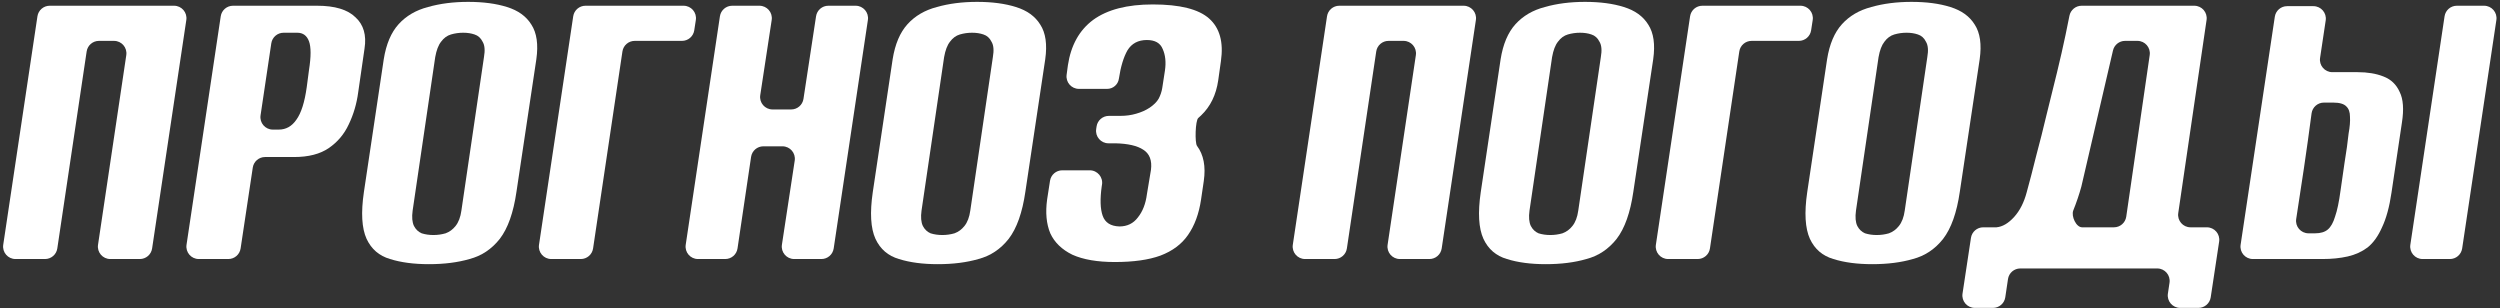
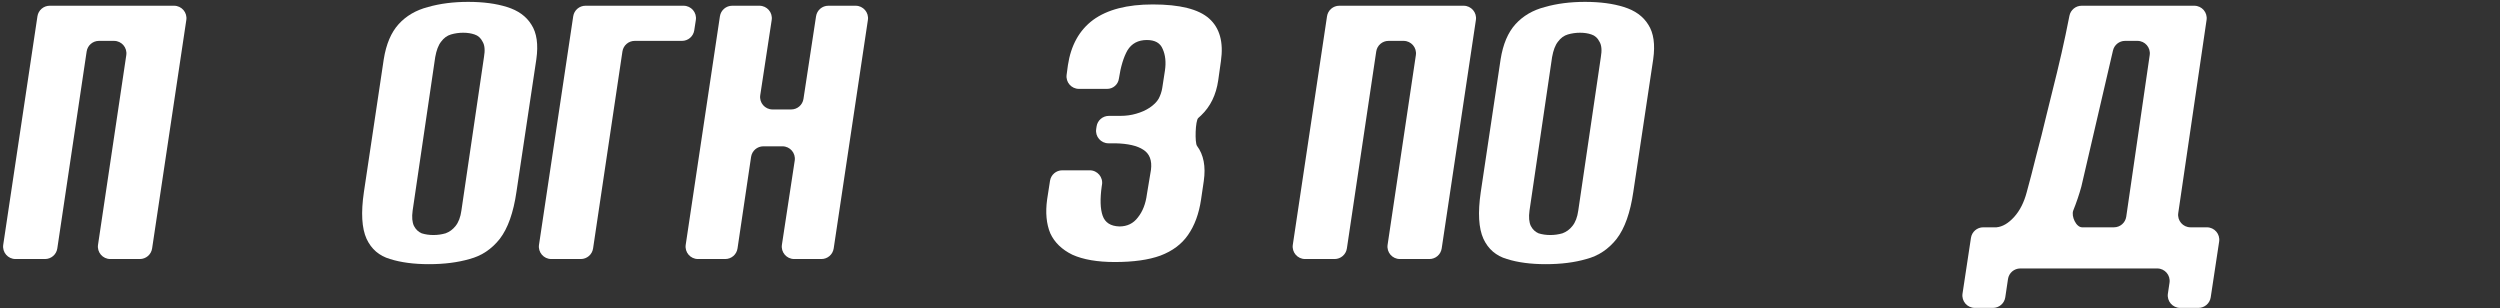
<svg xmlns="http://www.w3.org/2000/svg" width="1209" height="149" viewBox="0 0 1209 149" fill="none">
  <rect x="0" y="0" width="1209" height="149" fill="#333333" stroke="none" />
-   <path d="M1089.49 125.266C1085.82 125.266 1083.01 122.004 1083.56 118.376L1100.1 8.091C1100.54 5.154 1103.06 2.981 1106.03 2.981H1118.78C1122.45 2.981 1125.26 6.245 1124.71 9.874L1121.99 28.006C1121.44 31.635 1124.25 34.899 1127.92 34.899H1140.16C1144.96 34.899 1149.11 35.59 1152.61 36.972C1156.24 38.354 1158.86 40.841 1160.46 44.433C1162.21 47.888 1162.58 52.862 1161.56 59.356L1156.53 93.14C1155.52 100.049 1153.99 105.645 1151.95 109.929C1150.06 114.212 1147.73 117.459 1144.96 119.67C1142.2 121.743 1139 123.194 1135.36 124.023C1131.72 124.852 1127.64 125.266 1123.13 125.266H1089.49ZM1110.44 105.914C1109.88 109.55 1112.7 112.83 1116.38 112.83H1119.64C1122.26 112.83 1124.3 112.209 1125.75 110.965C1127.21 109.721 1128.37 107.649 1129.24 104.747C1130.26 101.845 1131.14 97.7 1131.86 92.311C1132.45 88.304 1133.1 83.744 1133.83 78.632C1134.7 73.381 1135.36 68.683 1135.79 64.538C1136.38 61.36 1136.59 58.666 1136.45 56.455C1136.45 54.244 1135.87 52.586 1134.7 51.48C1133.54 50.237 1131.43 49.615 1128.37 49.615H1123.84C1120.81 49.615 1118.26 51.864 1117.87 54.861C1116.74 63.539 1115.51 72.361 1114.18 81.326C1112.93 89.606 1111.69 97.802 1110.44 105.914ZM1171.58 125.266C1167.91 125.266 1165.1 122.005 1165.64 118.378L1182.19 7.885C1182.63 4.947 1185.15 2.773 1188.12 2.773H1201.31C1204.98 2.773 1207.79 6.035 1207.25 9.662L1190.7 120.155C1190.26 123.092 1187.74 125.266 1184.77 125.266H1171.58Z" fill="white" />
  <path d="M955.007 148.894C951.336 148.894 948.526 145.627 949.075 141.997L953.154 115.031C953.598 112.097 956.119 109.929 959.087 109.929H965.497C968.408 109.652 971.246 107.994 974.012 104.954C976.777 101.914 978.815 97.907 980.125 92.933C981.58 87.682 983.108 81.81 984.71 75.316C986.456 68.821 988.13 62.189 989.731 55.418C991.478 48.51 993.151 41.739 994.752 35.106C996.353 28.474 997.736 22.394 998.901 16.867C999.607 13.429 1000.23 10.347 1000.78 7.621C1001.34 4.806 1003.81 2.773 1006.68 2.773H1061.16C1064.82 2.773 1067.63 6.023 1067.1 9.644L1053.4 103.058C1052.87 106.679 1055.67 109.929 1059.33 109.929H1067.25C1070.92 109.929 1073.73 113.196 1073.18 116.826L1069.1 143.792C1068.66 146.725 1066.13 148.894 1063.17 148.894H1054.33C1050.66 148.894 1047.85 145.636 1048.39 142.011L1049.18 136.709C1049.72 133.084 1046.91 129.826 1043.25 129.826H977.001C974.029 129.826 971.504 132.002 971.067 134.943L969.752 143.778C969.314 146.718 966.79 148.894 963.817 148.894H955.007ZM1002.61 101.845C1001.59 104.564 1004 109.929 1006.9 109.929H1022.31C1025.29 109.929 1027.82 107.741 1028.25 104.791L1039.6 26.632C1040.13 23.013 1037.32 19.769 1033.67 19.769H1027.68C1024.89 19.769 1022.47 21.693 1021.84 24.411L1006.54 90.239C1005.52 93.969 1004.21 97.838 1002.61 101.845V101.845Z" fill="white" />
-   <path d="M905.411 127.752C898.134 127.752 891.875 126.922 886.635 125.264C881.395 123.744 877.611 120.497 875.282 115.523C872.954 110.41 872.517 102.88 873.973 92.931L883.579 28.68C884.743 21.356 887.145 15.691 890.783 11.684C894.422 7.677 899.152 4.913 904.974 3.393C910.796 1.735 917.273 0.906 924.405 0.906C931.683 0.906 937.941 1.735 943.181 3.393C948.566 5.052 952.496 7.884 954.97 11.891C957.59 15.898 958.391 21.494 957.372 28.68L947.766 92.724C946.31 102.811 943.618 110.41 939.688 115.523C935.758 120.497 930.882 123.744 925.06 125.264C919.384 126.922 912.834 127.752 905.411 127.752ZM907.594 113.658C909.632 113.658 911.597 113.381 913.489 112.829C915.381 112.138 916.982 110.963 918.292 109.305C919.748 107.509 920.694 105.022 921.13 101.844L932.046 27.643C932.629 24.327 932.41 21.84 931.391 20.182C930.518 18.386 929.208 17.211 927.462 16.658C925.861 16.106 924.041 15.829 922.004 15.829C919.966 15.829 918.001 16.106 916.109 16.658C914.217 17.211 912.616 18.386 911.306 20.182C909.996 21.84 909.05 24.327 908.468 27.643L897.551 101.844C897.115 105.022 897.333 107.509 898.206 109.305C899.08 110.963 900.317 112.138 901.918 112.829C903.664 113.381 905.557 113.658 907.594 113.658Z" fill="white" />
-   <path d="M806.715 125.266C803.048 125.266 800.238 122.005 800.781 118.378L817.324 7.885C817.764 4.947 820.287 2.773 823.258 2.773H870.696C874.374 2.773 877.186 6.052 876.626 9.688L875.855 14.683C875.404 17.609 872.886 19.769 869.926 19.769H847.059C844.086 19.769 841.562 21.945 841.124 24.885L826.929 120.15C826.491 123.09 823.967 125.266 820.995 125.266H806.715Z" fill="white" />
  <path d="M747.528 127.752C740.251 127.752 733.992 126.922 728.752 125.264C723.513 123.744 719.728 120.497 717.4 115.523C715.071 110.41 714.634 102.88 716.09 92.931L725.696 28.68C726.86 21.356 729.262 15.691 732.901 11.684C736.539 7.677 741.27 4.913 747.092 3.393C752.914 1.735 759.39 0.906 766.522 0.906C773.8 0.906 780.058 1.735 785.298 3.393C790.683 5.052 794.613 7.884 797.088 11.891C799.707 15.898 800.508 21.494 799.489 28.68L789.883 92.724C788.427 102.811 785.735 110.41 781.805 115.523C777.875 120.497 772.999 123.744 767.177 125.264C761.501 126.922 754.951 127.752 747.528 127.752ZM749.711 113.658C751.749 113.658 753.714 113.381 755.606 112.829C757.498 112.138 759.099 110.963 760.409 109.305C761.865 107.509 762.811 105.022 763.247 101.844L774.164 27.643C774.746 24.327 774.527 21.84 773.509 20.182C772.635 18.386 771.325 17.211 769.579 16.658C767.978 16.106 766.158 15.829 764.121 15.829C762.083 15.829 760.118 16.106 758.226 16.658C756.334 17.211 754.733 18.386 753.423 20.182C752.113 21.84 751.167 24.327 750.585 27.643L739.669 101.844C739.232 105.022 739.45 107.509 740.324 109.305C741.197 110.963 742.434 112.138 744.035 112.829C745.782 113.381 747.674 113.658 749.711 113.658Z" fill="white" />
  <path d="M631.137 125.266C627.47 125.266 624.66 122.005 625.203 118.378L641.746 7.885C642.186 4.947 644.709 2.773 647.68 2.773H707.811C711.478 2.773 714.288 6.035 713.745 9.662L697.202 120.155C696.762 123.092 694.239 125.266 691.268 125.266H676.98C673.314 125.266 670.505 122.008 671.045 118.382L684.713 26.653C685.253 23.027 682.445 19.769 678.779 19.769H671.48C668.508 19.769 665.984 21.945 665.546 24.885L651.351 120.15C650.913 123.09 648.389 125.266 645.417 125.266H631.137Z" fill="white" />
  <path d="M539.139 126.714C530.697 126.714 523.856 125.539 518.616 123.19C513.522 120.703 509.956 117.249 507.918 112.827C506.026 108.267 505.517 102.809 506.39 96.453L507.786 87.441C508.239 84.517 510.757 82.359 513.716 82.359H527.005C530.723 82.359 533.546 85.705 532.92 89.37L532.807 90.028C531.934 96.246 532.08 101.013 533.244 104.329C534.408 107.646 537.101 109.373 541.322 109.511C545.106 109.511 548.09 108.06 550.273 105.158C552.602 102.257 554.057 98.526 554.64 93.966L556.605 82.152C557.187 77.592 555.95 74.345 552.893 72.411C549.982 70.476 545.47 69.44 539.357 69.302H536.05C532.386 69.302 529.578 66.047 530.115 62.423L530.302 61.158C530.738 58.216 533.263 56.037 536.237 56.037H541.759C544.524 56.037 547.071 55.691 549.4 55.001C551.874 54.31 554.057 53.343 555.95 52.099C557.987 50.717 559.443 49.266 560.316 47.746C561.189 46.088 561.771 44.361 562.063 42.565L563.373 34.067C563.955 30.06 563.591 26.605 562.281 23.704C561.117 20.802 558.569 19.351 554.64 19.351C550.419 19.351 547.289 21.009 545.252 24.326C543.36 27.642 541.977 32.202 541.104 38.005V38.005C540.729 40.852 538.302 42.979 535.431 42.979H521.763C518.132 42.979 515.334 39.78 515.816 36.182L516.433 31.58C517.889 21.908 521.964 14.584 528.659 9.61C535.5 4.636 545.106 2.148 557.478 2.148C570.577 2.148 579.674 4.428 584.768 8.988C589.862 13.548 591.755 20.388 590.445 29.507L589.135 38.834C588.116 45.881 585.35 51.546 580.838 55.83C580.4 56.26 579.948 56.672 579.482 57.067C578.06 58.273 577.757 69.052 578.874 70.545V70.545C582.076 74.829 583.167 80.494 582.148 87.541L580.838 96.453C579.82 103.362 577.709 109.096 574.507 113.656C571.451 118.078 567.011 121.394 561.189 123.605C555.513 125.677 548.163 126.714 539.139 126.714Z" fill="white" />
-   <path d="M453.513 127.752C446.235 127.752 439.977 126.922 434.737 125.264C429.497 123.744 425.713 120.497 423.384 115.523C421.055 110.41 420.619 102.88 422.074 92.931L431.68 28.68C432.845 21.356 435.246 15.691 438.885 11.684C442.524 7.677 447.254 4.913 453.076 3.393C458.898 1.735 465.375 0.906 472.507 0.906C479.784 0.906 486.043 1.735 491.282 3.393C496.668 5.052 500.598 7.884 503.072 11.891C505.692 15.898 506.492 21.494 505.473 28.68L495.867 92.724C494.412 102.811 491.719 110.41 487.789 115.523C483.86 120.497 478.984 123.744 473.162 125.264C467.485 126.922 460.936 127.752 453.513 127.752ZM455.696 113.658C457.734 113.658 459.698 113.381 461.591 112.829C463.483 112.138 465.084 110.963 466.394 109.305C467.849 107.509 468.795 105.022 469.232 101.844L480.148 27.643C480.73 24.327 480.512 21.84 479.493 20.182C478.62 18.386 477.31 17.211 475.563 16.658C473.962 16.106 472.143 15.829 470.105 15.829C468.067 15.829 466.103 16.106 464.21 16.658C462.318 17.211 460.717 18.386 459.407 20.182C458.097 21.84 457.151 24.327 456.569 27.643L445.653 101.844C445.216 105.022 445.435 107.509 446.308 109.305C447.181 110.963 448.418 112.138 450.019 112.829C451.766 113.381 453.658 113.658 455.696 113.658Z" fill="white" />
  <path d="M337.543 125.266C333.876 125.266 331.066 122.005 331.609 118.378L348.152 7.885C348.592 4.947 351.115 2.773 354.086 2.773H367.259C370.933 2.773 373.744 6.045 373.191 9.677L367.653 46.028C367.1 49.659 369.911 52.931 373.585 52.931H382.624C385.588 52.931 388.109 50.766 388.555 47.835L394.644 7.87C395.09 4.939 397.61 2.773 400.575 2.773H413.78C417.448 2.773 420.257 6.035 419.714 9.662L403.172 120.155C402.732 123.092 400.208 125.266 397.238 125.266H384.063C380.39 125.266 377.579 121.995 378.132 118.363L384.327 77.659C384.879 74.027 382.068 70.756 378.395 70.756H369.158C366.184 70.756 363.659 72.934 363.223 75.876L356.662 120.146C356.226 123.088 353.701 125.266 350.727 125.266H337.543Z" fill="white" />
  <path d="M266.598 125.266C262.93 125.266 260.121 122.005 260.664 118.378L277.207 7.885C277.647 4.947 280.17 2.773 283.141 2.773H330.578C334.256 2.773 337.069 6.052 336.508 9.688L335.738 14.683C335.287 17.609 332.769 19.769 329.808 19.769H306.941C303.969 19.769 301.445 21.945 301.007 24.885L286.812 120.15C286.374 123.09 283.85 125.266 280.878 125.266H266.598Z" fill="white" />
  <path d="M207.411 127.752C200.134 127.752 193.875 126.922 188.635 125.264C183.396 123.744 179.611 120.497 177.282 115.523C174.954 110.41 174.517 102.88 175.973 92.931L185.579 28.68C186.743 21.356 189.145 15.691 192.783 11.684C196.422 7.677 201.152 4.913 206.974 3.393C212.796 1.735 219.273 0.906 226.405 0.906C233.683 0.906 239.941 1.735 245.181 3.393C250.566 5.052 254.496 7.884 256.97 11.891C259.59 15.898 260.391 21.494 259.372 28.68L249.766 92.724C248.31 102.811 245.618 110.41 241.688 115.523C237.758 120.497 232.882 123.744 227.06 125.264C221.384 126.922 214.834 127.752 207.411 127.752ZM209.594 113.658C211.632 113.658 213.597 113.381 215.489 112.829C217.381 112.138 218.982 110.963 220.292 109.305C221.748 107.509 222.694 105.022 223.13 101.844L234.046 27.643C234.629 24.327 234.41 21.84 233.391 20.182C232.518 18.386 231.208 17.211 229.462 16.658C227.861 16.106 226.041 15.829 224.004 15.829C221.966 15.829 220.001 16.106 218.109 16.658C216.217 17.211 214.616 18.386 213.306 20.182C211.996 21.84 211.05 24.327 210.468 27.643L199.551 101.844C199.115 105.022 199.333 107.509 200.206 109.305C201.08 110.963 202.317 112.138 203.918 112.829C205.664 113.381 207.557 113.658 209.594 113.658Z" fill="white" />
-   <path d="M96.137 125.266C92.469 125.266 89.66 122.005 90.203 118.378L106.746 7.885C107.186 4.947 109.709 2.773 112.68 2.773H153.359C161.946 2.773 168.132 4.639 171.916 8.37C175.846 11.962 177.302 17.006 176.283 23.5L173.226 44.641C172.498 50.168 170.97 55.349 168.641 60.185C166.458 64.883 163.256 68.683 159.035 71.585C154.814 74.487 149.211 75.938 142.224 75.938H128.177C125.208 75.938 122.685 78.109 122.243 81.045L116.357 120.159C115.916 123.095 113.393 125.266 110.424 125.266H96.137ZM126.004 55.788C125.463 59.414 128.272 62.673 131.938 62.673H134.801C138.295 62.673 141.133 61.084 143.316 57.906C145.645 54.727 147.319 49.477 148.337 42.154L149.429 33.863C150.448 27.369 150.448 22.74 149.429 19.976C148.41 17.213 146.518 15.831 143.753 15.831H137.135C134.163 15.831 131.639 18.007 131.2 20.946L126.004 55.788Z" fill="white" />
  <path d="M7.496 125.266C3.829 125.266 1.02 122.005 1.563 118.378L18.105 7.885C18.545 4.947 21.068 2.773 24.039 2.773H84.17C87.838 2.773 90.647 6.035 90.104 9.662L73.561 120.155C73.122 123.092 70.598 125.266 67.628 125.266H53.339C49.673 125.266 46.865 122.008 47.405 118.382L61.073 26.653C61.613 23.027 58.804 19.769 55.138 19.769H47.84C44.868 19.769 42.343 21.945 41.905 24.885L27.711 120.15C27.273 123.09 24.748 125.266 21.776 125.266H7.496Z" fill="white" />
</svg>